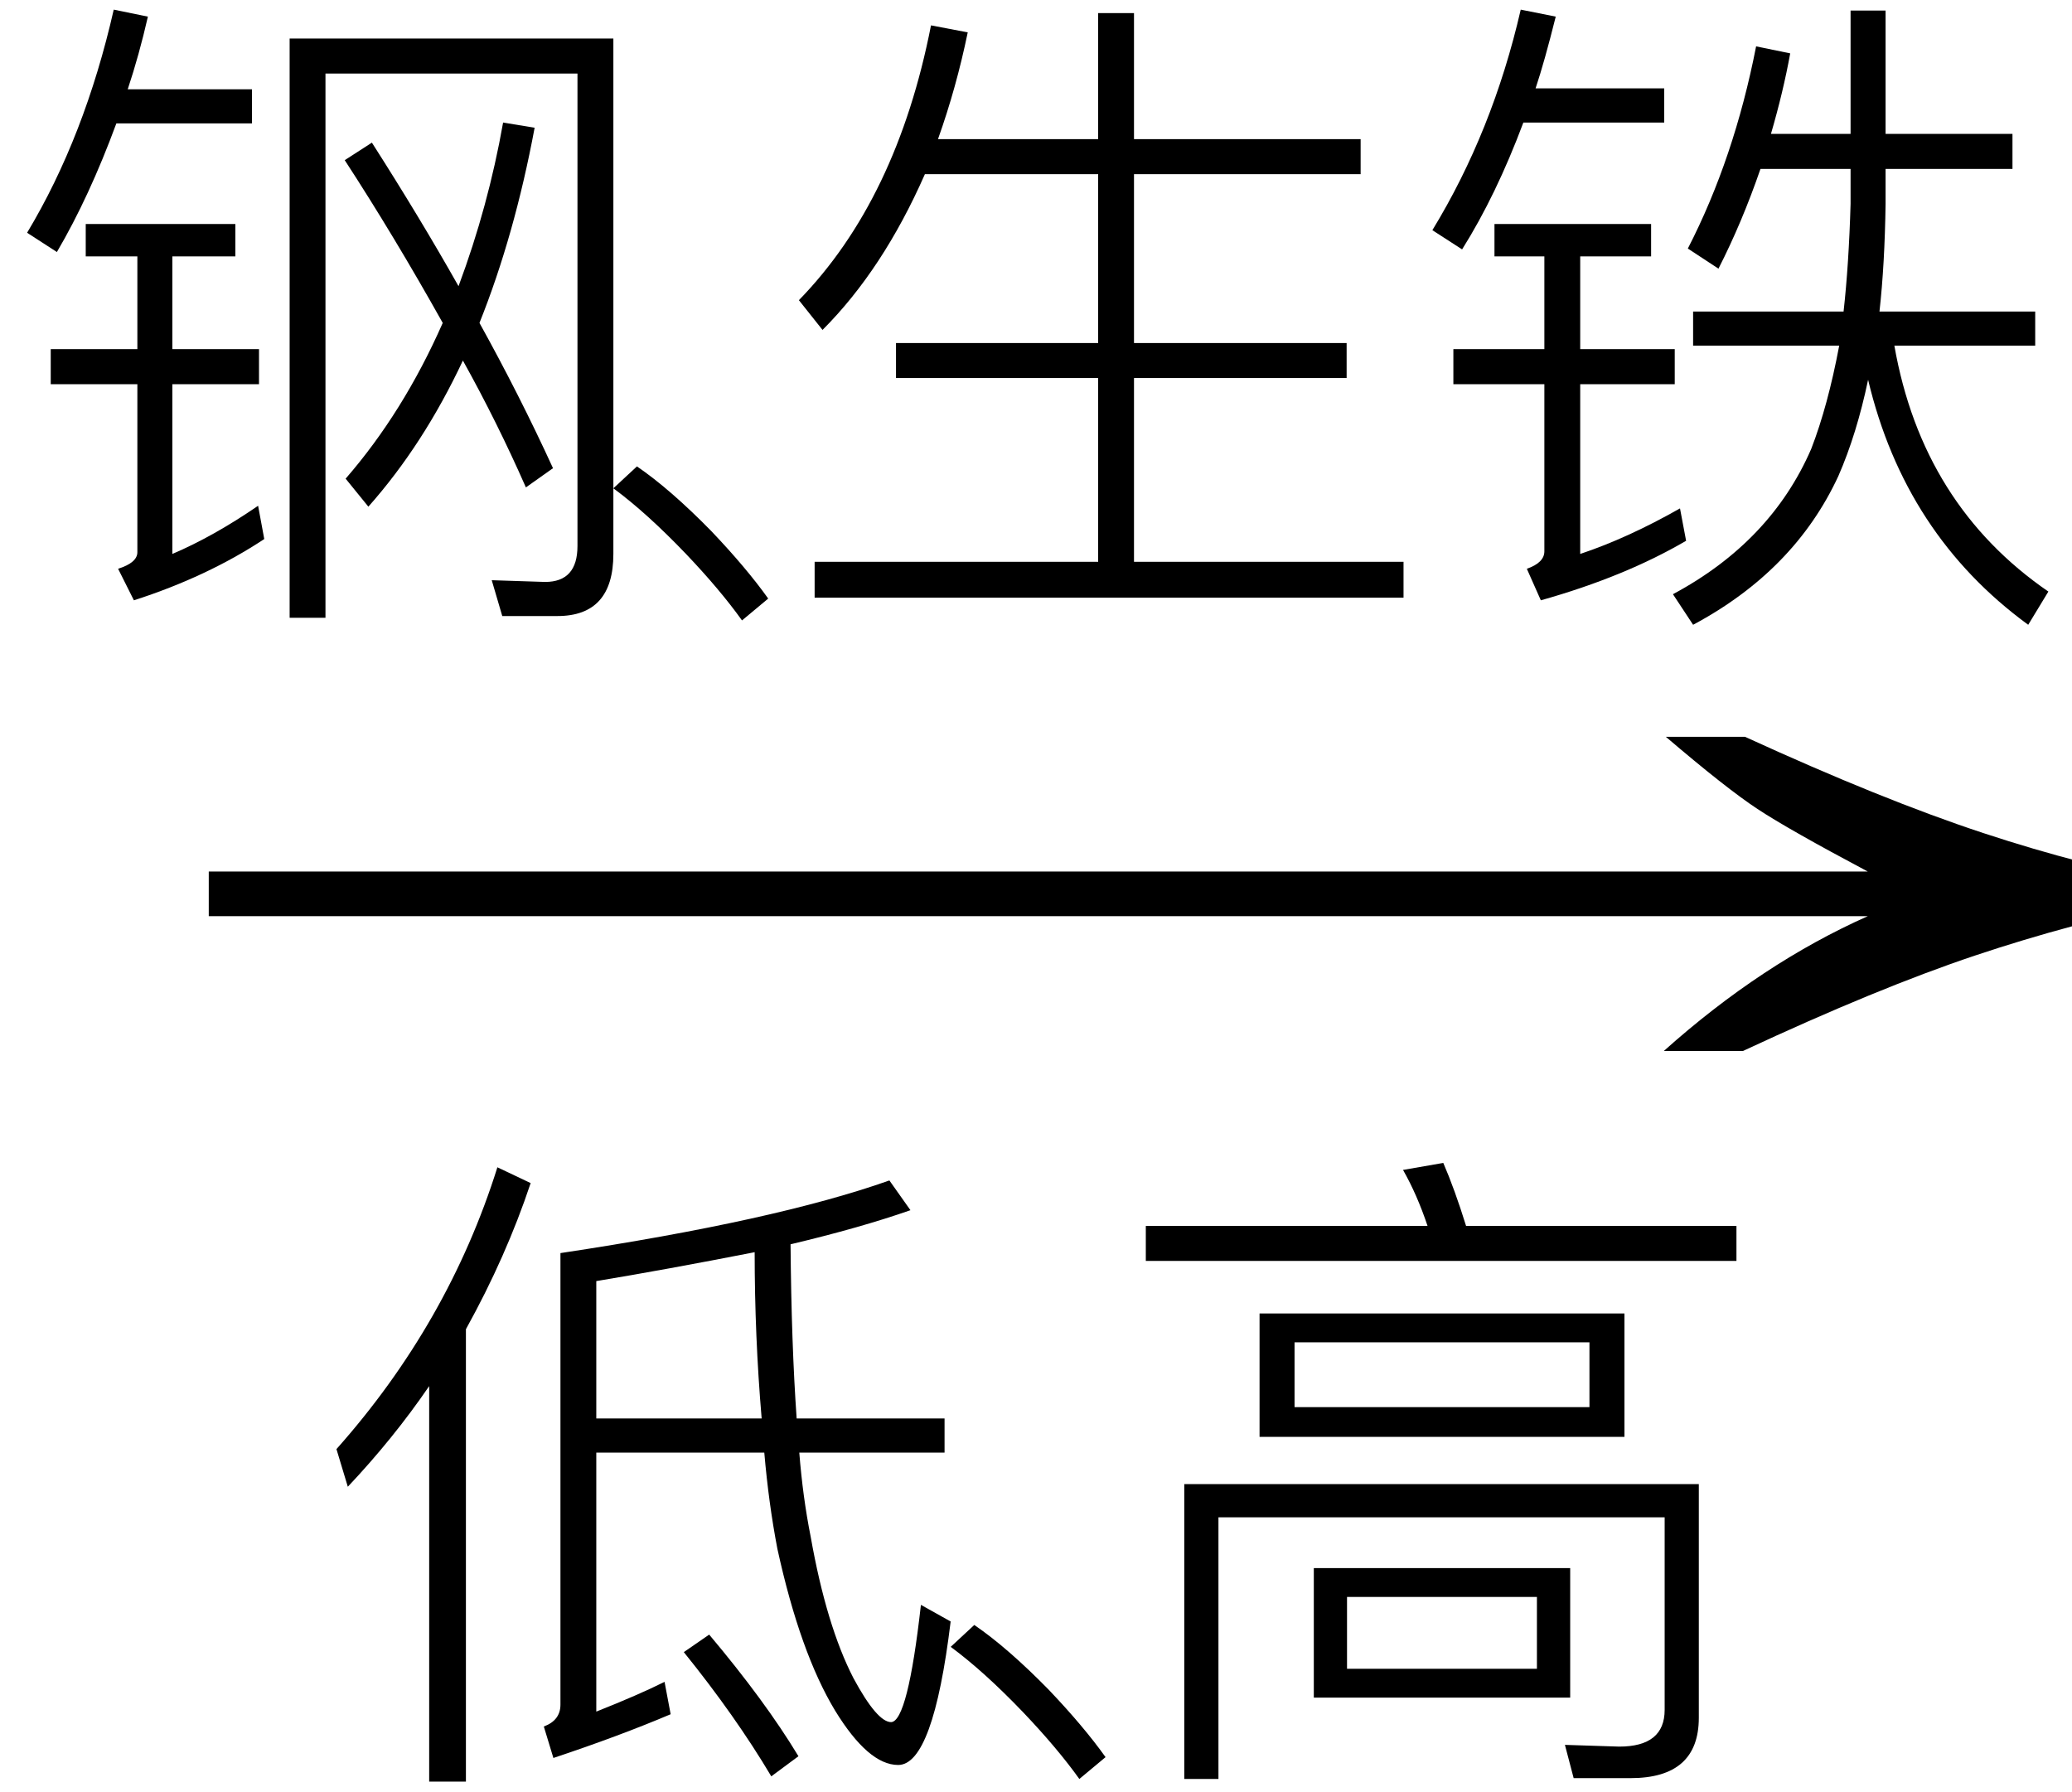
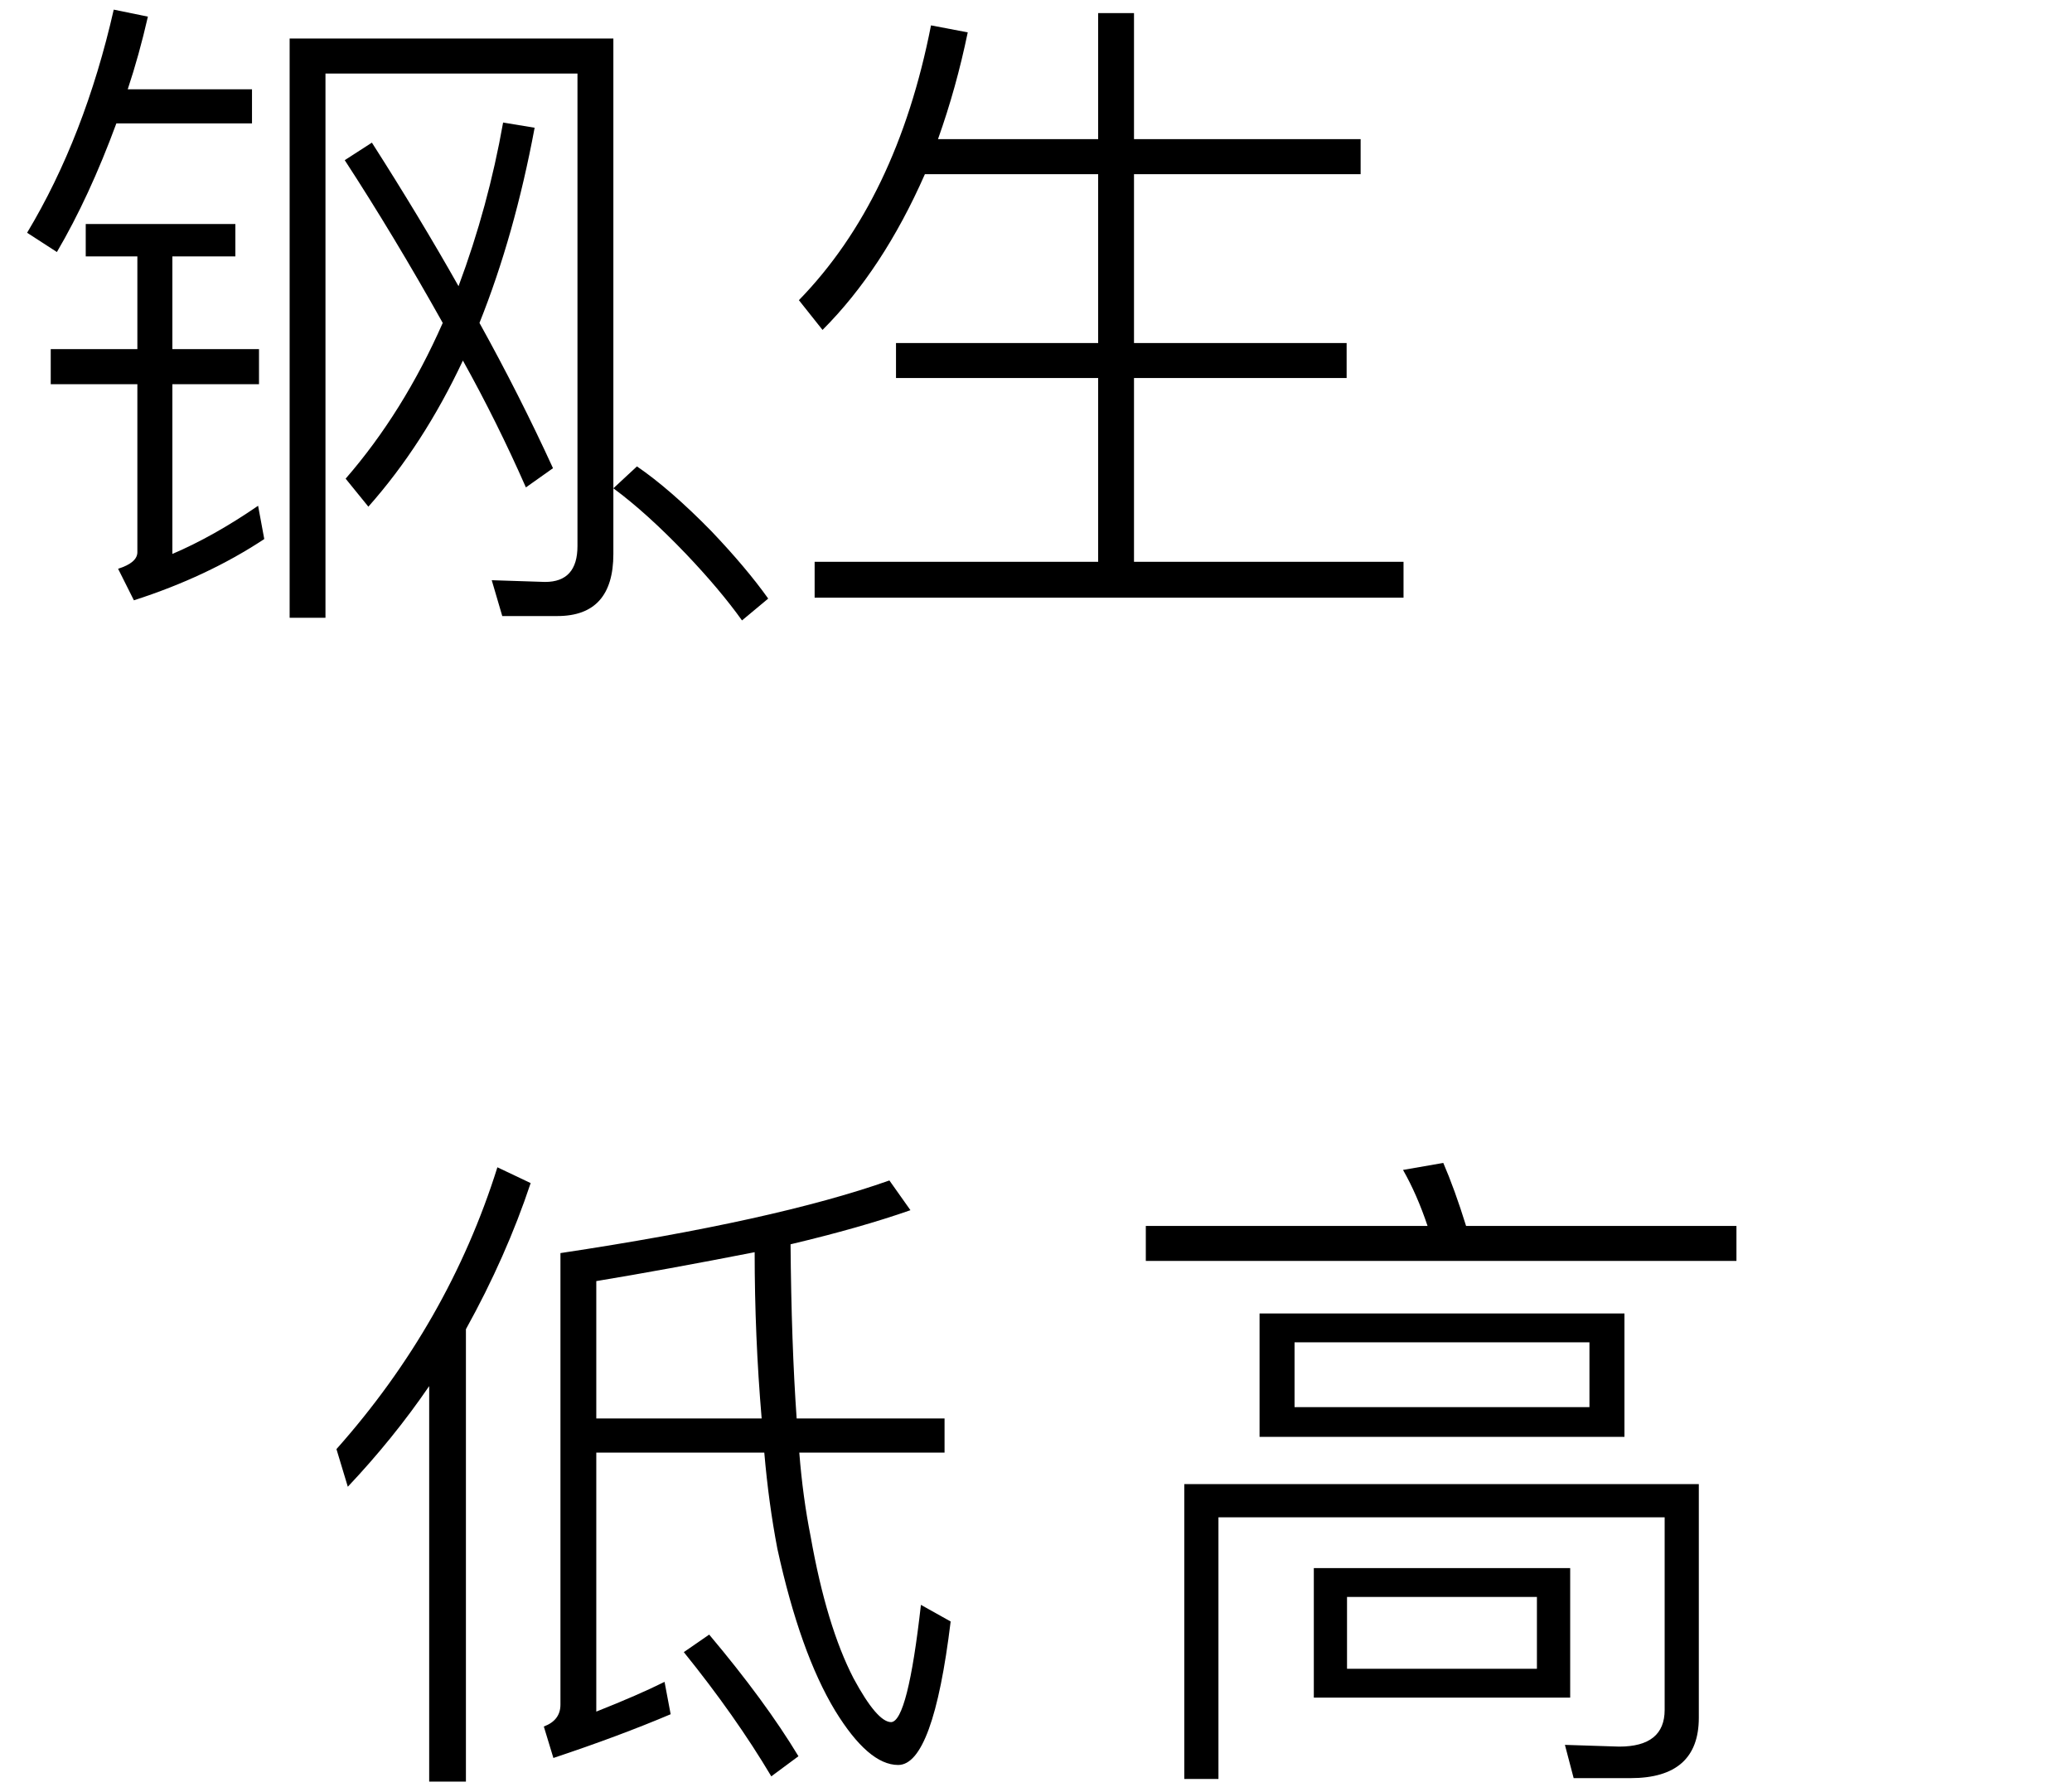
<svg xmlns="http://www.w3.org/2000/svg" stroke-dasharray="none" shape-rendering="auto" font-family="'Dialog'" width="37" text-rendering="auto" fill-opacity="1" contentScriptType="text/ecmascript" color-interpolation="auto" color-rendering="auto" preserveAspectRatio="xMidYMid meet" font-size="12" fill="black" stroke="black" image-rendering="auto" stroke-miterlimit="10" zoomAndPan="magnify" version="1.0" stroke-linecap="square" stroke-linejoin="miter" contentStyleType="text/css" font-style="normal" height="32" stroke-width="1" stroke-dashoffset="0" font-weight="normal" stroke-opacity="1">
  <defs id="genericDefs" />
  <g>
    <g text-rendering="optimizeLegibility" transform="translate(2.241,20) matrix(2.379,0,0,1,0,0)" color-rendering="optimizeQuality" color-interpolation="linearRGB" image-rendering="optimizeQuality">
-       <path d="M12.156 -6.844 Q13.188 -5.719 13.945 -5.125 Q14.703 -4.531 15.375 -4.25 L15.375 -3.891 Q14.609 -3.516 13.883 -2.938 Q13.156 -2.359 12.141 -1.234 L11.547 -1.234 Q12.281 -2.797 13.078 -3.641 L0.625 -3.641 L0.625 -4.438 L13.078 -4.438 Q12.484 -5.188 12.25 -5.555 Q12.016 -5.922 11.562 -6.844 L12.156 -6.844 Z" stroke="none" />
-     </g>
+       </g>
    <g text-rendering="optimizeLegibility" transform="translate(5.57,30.609)" color-rendering="optimizeQuality" color-interpolation="linearRGB" image-rendering="optimizeQuality">
      <path d="M5.078 -4.672 L5.078 -0.047 Q5.828 -0.344 6.297 -0.578 L6.406 0 Q5.484 0.391 4.312 0.781 L4.141 0.219 Q4.438 0.109 4.438 -0.172 L4.438 -8.234 Q8.281 -8.812 10.312 -9.531 L10.688 -9 Q9.797 -8.688 8.547 -8.391 Q8.562 -6.609 8.656 -5.281 L11.297 -5.281 L11.297 -4.672 L8.703 -4.672 Q8.766 -3.875 8.906 -3.172 Q9.188 -1.578 9.672 -0.641 Q10.094 0.141 10.344 0.141 Q10.641 0.125 10.875 -1.953 L11.406 -1.656 Q11.094 0.906 10.469 0.906 Q9.938 0.906 9.344 -0.062 Q8.719 -1.094 8.312 -2.953 Q8.156 -3.766 8.078 -4.672 L5.078 -4.672 ZM5.078 -7.734 L5.078 -5.281 L8.031 -5.281 Q7.906 -6.75 7.906 -8.25 Q6.312 -7.938 5.078 -7.734 ZM7.094 -1.422 Q8.094 -0.234 8.688 0.75 L8.203 1.109 Q7.562 0.031 6.641 -1.109 L7.094 -1.422 ZM3.906 -9.484 Q3.469 -8.172 2.75 -6.875 L2.75 1.203 L2.094 1.203 L2.094 -5.859 Q1.453 -4.922 0.641 -4.062 L0.438 -4.734 Q2.438 -6.984 3.312 -9.766 L3.906 -9.484 Z" stroke="none" />
    </g>
    <g text-rendering="optimizeLegibility" transform="translate(15.336,30.609)" color-rendering="optimizeQuality" color-interpolation="linearRGB" image-rendering="optimizeQuality">
-       <path d="M2.062 -1.594 Q2.656 -1.188 3.391 -0.438 Q4.016 0.219 4.406 0.766 L3.938 1.156 Q3.547 0.609 2.938 -0.031 Q2.234 -0.766 1.641 -1.203 L2.062 -1.594 Z" stroke="none" />
-     </g>
+       </g>
    <g text-rendering="optimizeLegibility" transform="translate(19.742,30.609)" color-rendering="optimizeQuality" color-interpolation="linearRGB" image-rendering="optimizeQuality">
      <path d="M6.031 -9.844 Q6.234 -9.375 6.438 -8.719 L11.266 -8.719 L11.266 -8.094 L0.719 -8.094 L0.719 -8.719 L5.75 -8.719 Q5.562 -9.281 5.312 -9.719 L6.031 -9.844 ZM8.359 1.141 L8.203 0.547 L9.172 0.578 Q9.984 0.578 9.984 -0.078 L9.984 -3.516 L2.016 -3.516 L2.016 1.156 L1.406 1.156 L1.406 -4.109 L10.594 -4.109 L10.594 0.062 Q10.594 1.141 9.375 1.141 L8.359 1.141 ZM2.75 -7.156 L9.266 -7.156 L9.266 -4.953 L2.75 -4.953 L2.75 -7.156 ZM8.641 -5.484 L8.641 -6.641 L3.375 -6.641 L3.375 -5.484 L8.641 -5.484 ZM3.719 -2.609 L8.297 -2.609 L8.297 -0.297 L3.719 -0.297 L3.719 -2.609 ZM7.703 -0.812 L7.703 -2.094 L4.312 -2.094 L4.312 -0.812 L7.703 -0.812 Z" stroke="none" />
    </g>
    <g text-rendering="optimizeLegibility" transform="translate(0,9.922)" color-rendering="optimizeQuality" color-interpolation="linearRGB" image-rendering="optimizeQuality">
      <path d="M6.641 -7.375 Q7.5 -6.031 8.188 -4.812 Q8.719 -6.234 8.984 -7.734 L9.547 -7.641 Q9.188 -5.719 8.562 -4.156 Q9.281 -2.859 9.875 -1.562 L9.391 -1.219 Q8.875 -2.391 8.266 -3.484 Q7.562 -1.984 6.578 -0.875 L6.172 -1.375 Q7.203 -2.562 7.906 -4.156 Q7.031 -5.719 6.156 -7.062 L6.641 -7.375 ZM8.969 1.078 L8.781 0.438 L9.734 0.469 Q10.312 0.469 10.312 -0.172 L10.312 -8.609 L5.812 -8.609 L5.812 1.109 L5.172 1.109 L5.172 -9.234 L10.953 -9.234 L10.953 -0.031 Q10.953 1.078 9.953 1.078 L8.969 1.078 ZM2.641 -9.625 Q2.484 -8.938 2.281 -8.328 L4.5 -8.328 L4.5 -7.719 L2.078 -7.719 Q1.594 -6.406 1.016 -5.422 L0.484 -5.766 Q1.516 -7.484 2.031 -9.75 L2.641 -9.625 ZM1.531 -5.922 L4.203 -5.922 L4.203 -5.344 L3.078 -5.344 L3.078 -3.688 L4.625 -3.688 L4.625 -3.062 L3.078 -3.062 L3.078 -0.031 Q3.812 -0.344 4.609 -0.891 L4.719 -0.297 Q3.703 0.375 2.391 0.797 L2.109 0.234 Q2.453 0.125 2.453 -0.062 L2.453 -3.062 L0.906 -3.062 L0.906 -3.688 L2.453 -3.688 L2.453 -5.344 L1.531 -5.344 L1.531 -5.922 Z" stroke="none" />
    </g>
    <g text-rendering="optimizeLegibility" transform="translate(9.312,9.922)" color-rendering="optimizeQuality" color-interpolation="linearRGB" image-rendering="optimizeQuality">
      <path d="M2.062 -1.594 Q2.656 -1.188 3.391 -0.438 Q4.016 0.219 4.406 0.766 L3.938 1.156 Q3.547 0.609 2.938 -0.031 Q2.234 -0.766 1.641 -1.203 L2.062 -1.594 Z" stroke="none" />
    </g>
    <g text-rendering="optimizeLegibility" transform="translate(13.719,9.922)" color-rendering="optimizeQuality" color-interpolation="linearRGB" image-rendering="optimizeQuality">
      <path d="M2.797 -6.812 Q2.047 -5.109 0.969 -4.031 L0.547 -4.562 Q2.297 -6.359 2.906 -9.469 L3.562 -9.344 Q3.359 -8.359 3.031 -7.438 L5.891 -7.438 L5.891 -9.688 L6.531 -9.688 L6.531 -7.438 L10.578 -7.438 L10.578 -6.812 L6.531 -6.812 L6.531 -3.797 L10.328 -3.797 L10.328 -3.172 L6.531 -3.172 L6.531 0.109 L11.344 0.109 L11.344 0.75 L0.828 0.75 L0.828 0.109 L5.891 0.109 L5.891 -3.172 L2.281 -3.172 L2.281 -3.797 L5.891 -3.797 L5.891 -6.812 L2.797 -6.812 Z" stroke="none" />
    </g>
    <g text-rendering="optimizeLegibility" transform="translate(25.062,9.922)" color-rendering="optimizeQuality" color-interpolation="linearRGB" image-rendering="optimizeQuality">
-       <path d="M2.719 -9.625 Q2.516 -8.812 2.359 -8.344 L4.656 -8.344 L4.656 -7.734 L2.141 -7.734 Q1.656 -6.438 1.047 -5.469 L0.516 -5.812 Q1.594 -7.578 2.094 -9.75 L2.719 -9.625 ZM1.625 -5.922 L4.422 -5.922 L4.422 -5.344 L3.156 -5.344 L3.156 -3.688 L4.844 -3.688 L4.844 -3.062 L3.156 -3.062 L3.156 -0.031 Q4 -0.312 4.938 -0.844 L5.047 -0.266 Q3.953 0.375 2.453 0.797 L2.203 0.234 Q2.516 0.125 2.516 -0.078 L2.516 -3.062 L0.891 -3.062 L0.891 -3.688 L2.516 -3.688 L2.516 -5.344 L1.625 -5.344 L1.625 -5.922 ZM6.375 -6.906 Q6.047 -5.953 5.625 -5.125 L5.078 -5.484 Q5.906 -7.094 6.297 -9.094 L6.906 -8.969 Q6.781 -8.281 6.562 -7.531 L7.984 -7.531 L7.984 -9.734 L8.609 -9.734 L8.609 -7.531 L10.875 -7.531 L10.875 -6.906 L8.609 -6.906 L8.609 -6.281 Q8.594 -5.203 8.5 -4.359 L11.281 -4.359 L11.281 -3.75 L8.766 -3.75 Q9.266 -0.906 11.516 0.641 L11.156 1.234 Q8.953 -0.375 8.297 -3.141 Q8.094 -2.172 7.766 -1.422 Q6.984 0.266 5.172 1.234 L4.812 0.688 Q6.562 -0.25 7.281 -1.906 Q7.578 -2.672 7.781 -3.75 L5.172 -3.75 L5.172 -4.359 L7.859 -4.359 Q7.953 -5.203 7.984 -6.281 L7.984 -6.906 L6.375 -6.906 Z" stroke="none" />
-     </g>
+       </g>
  </g>
</svg>